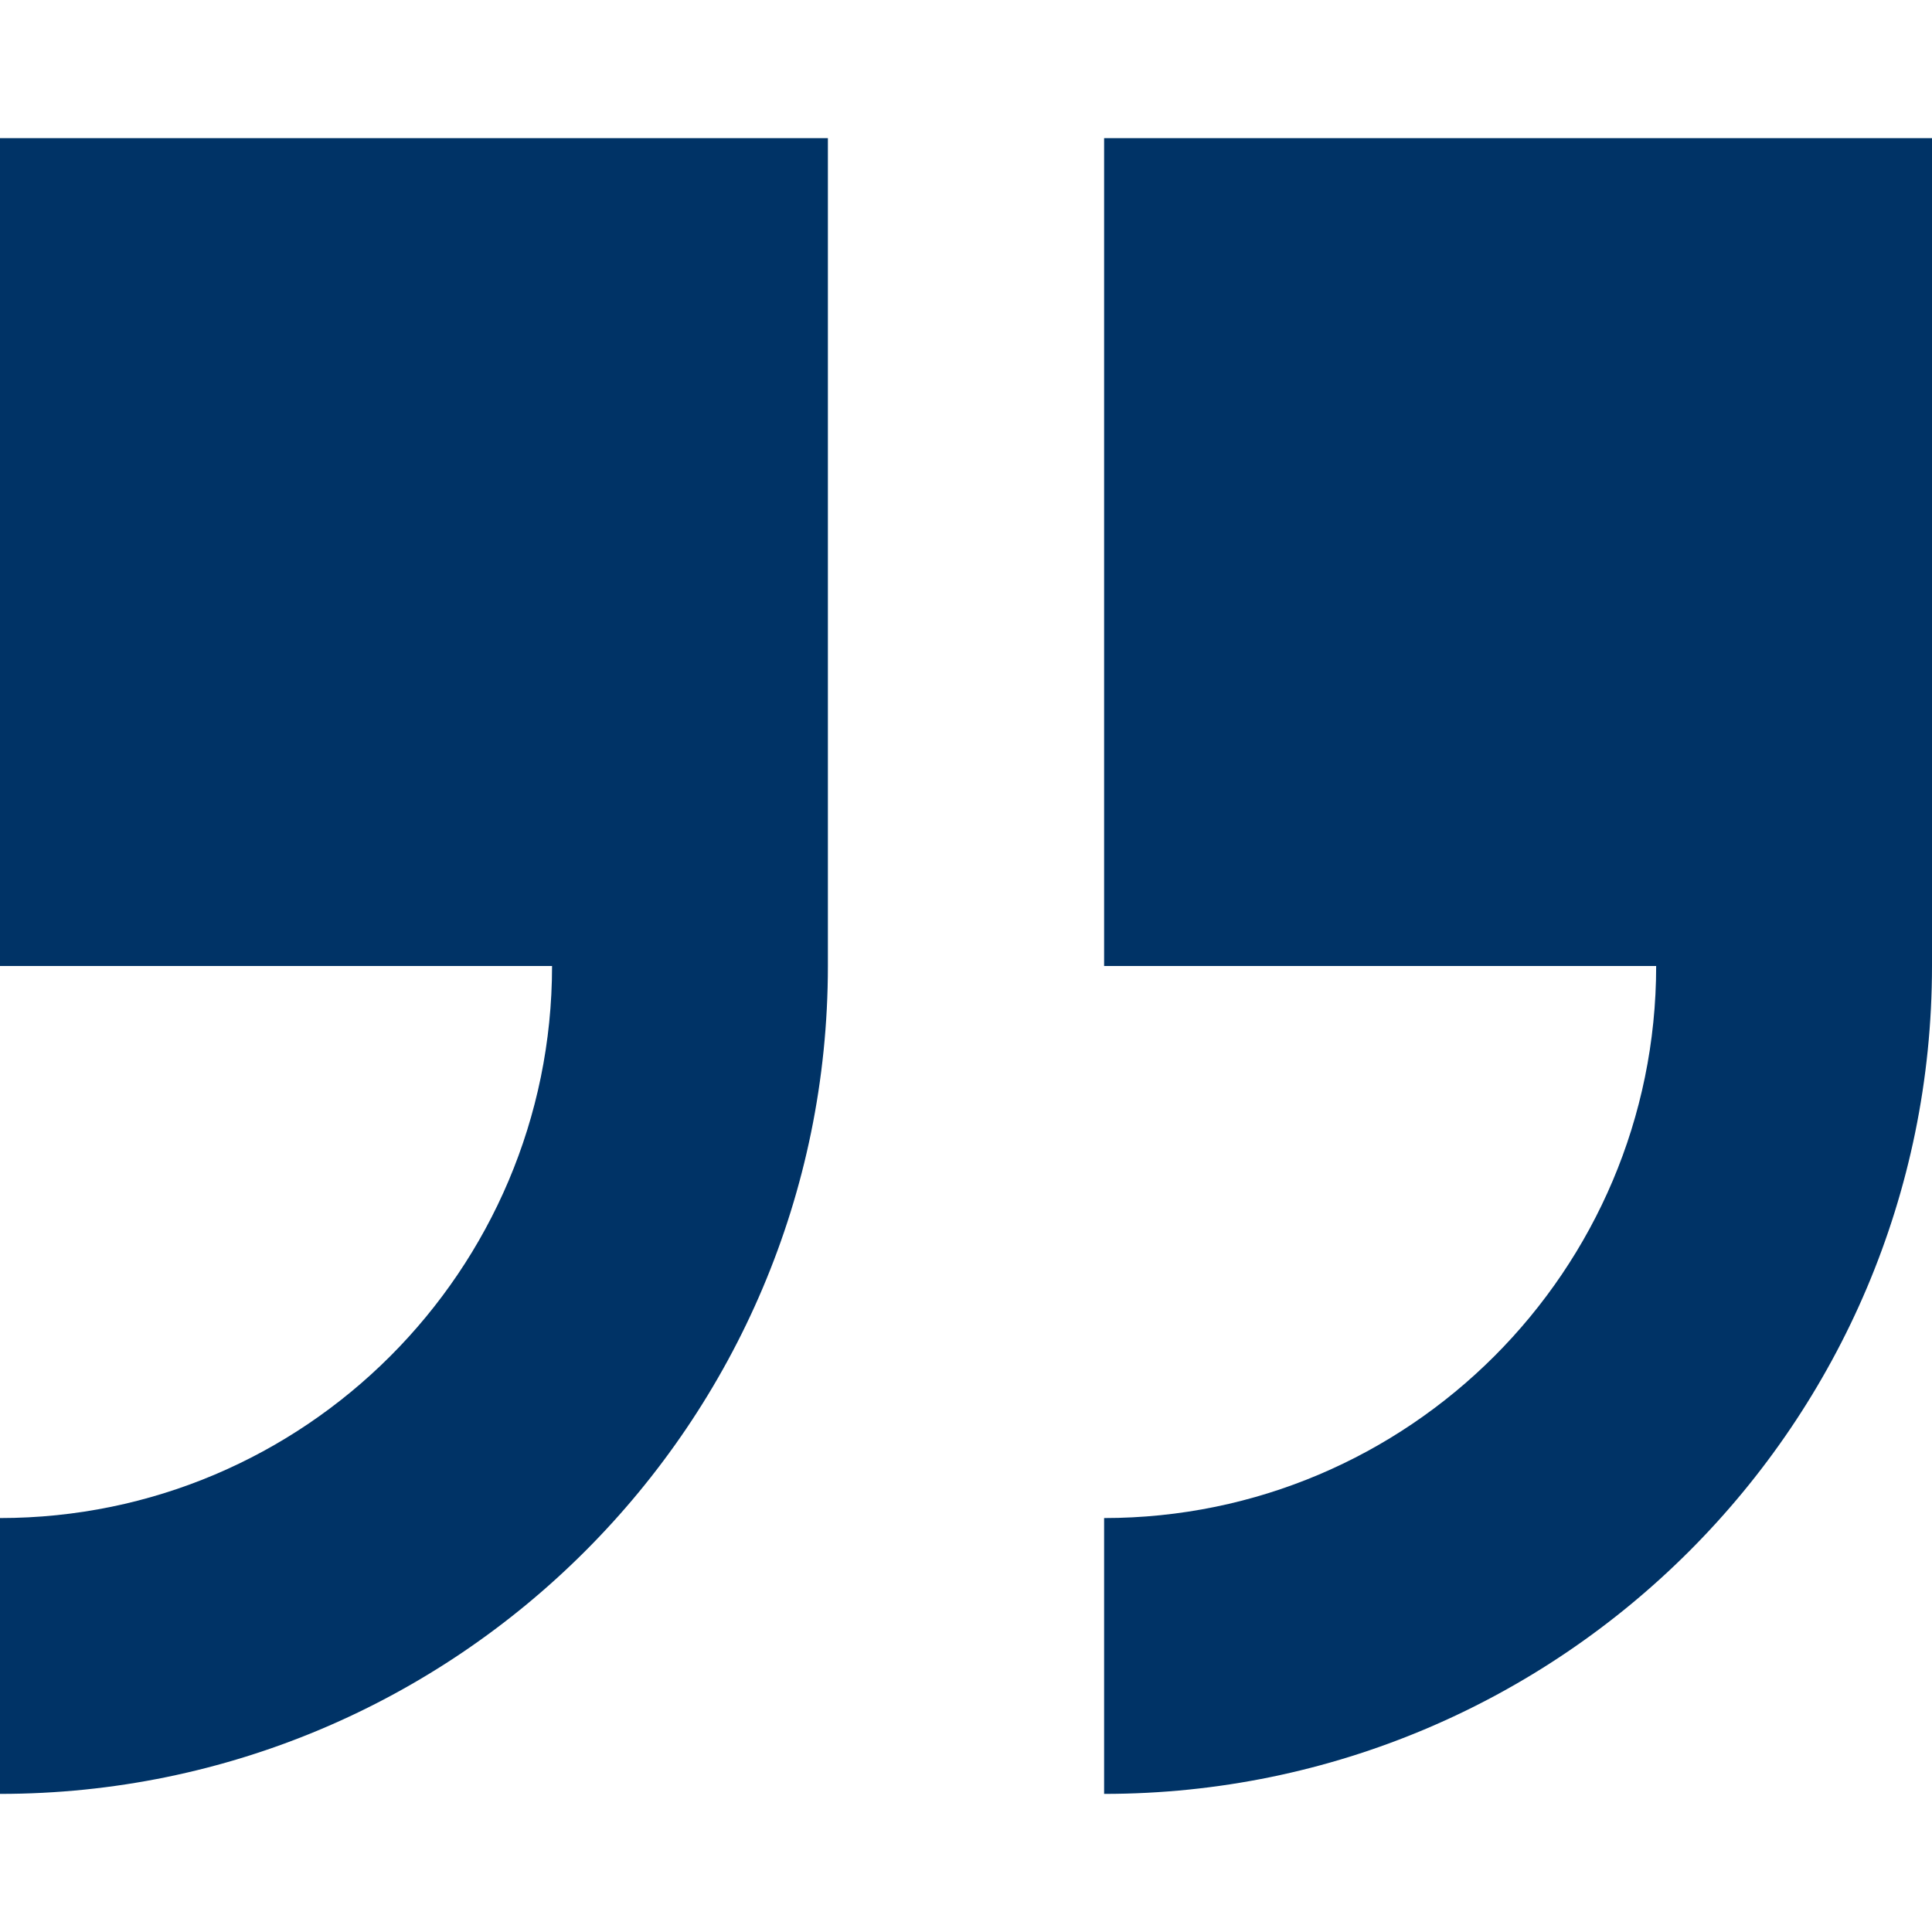
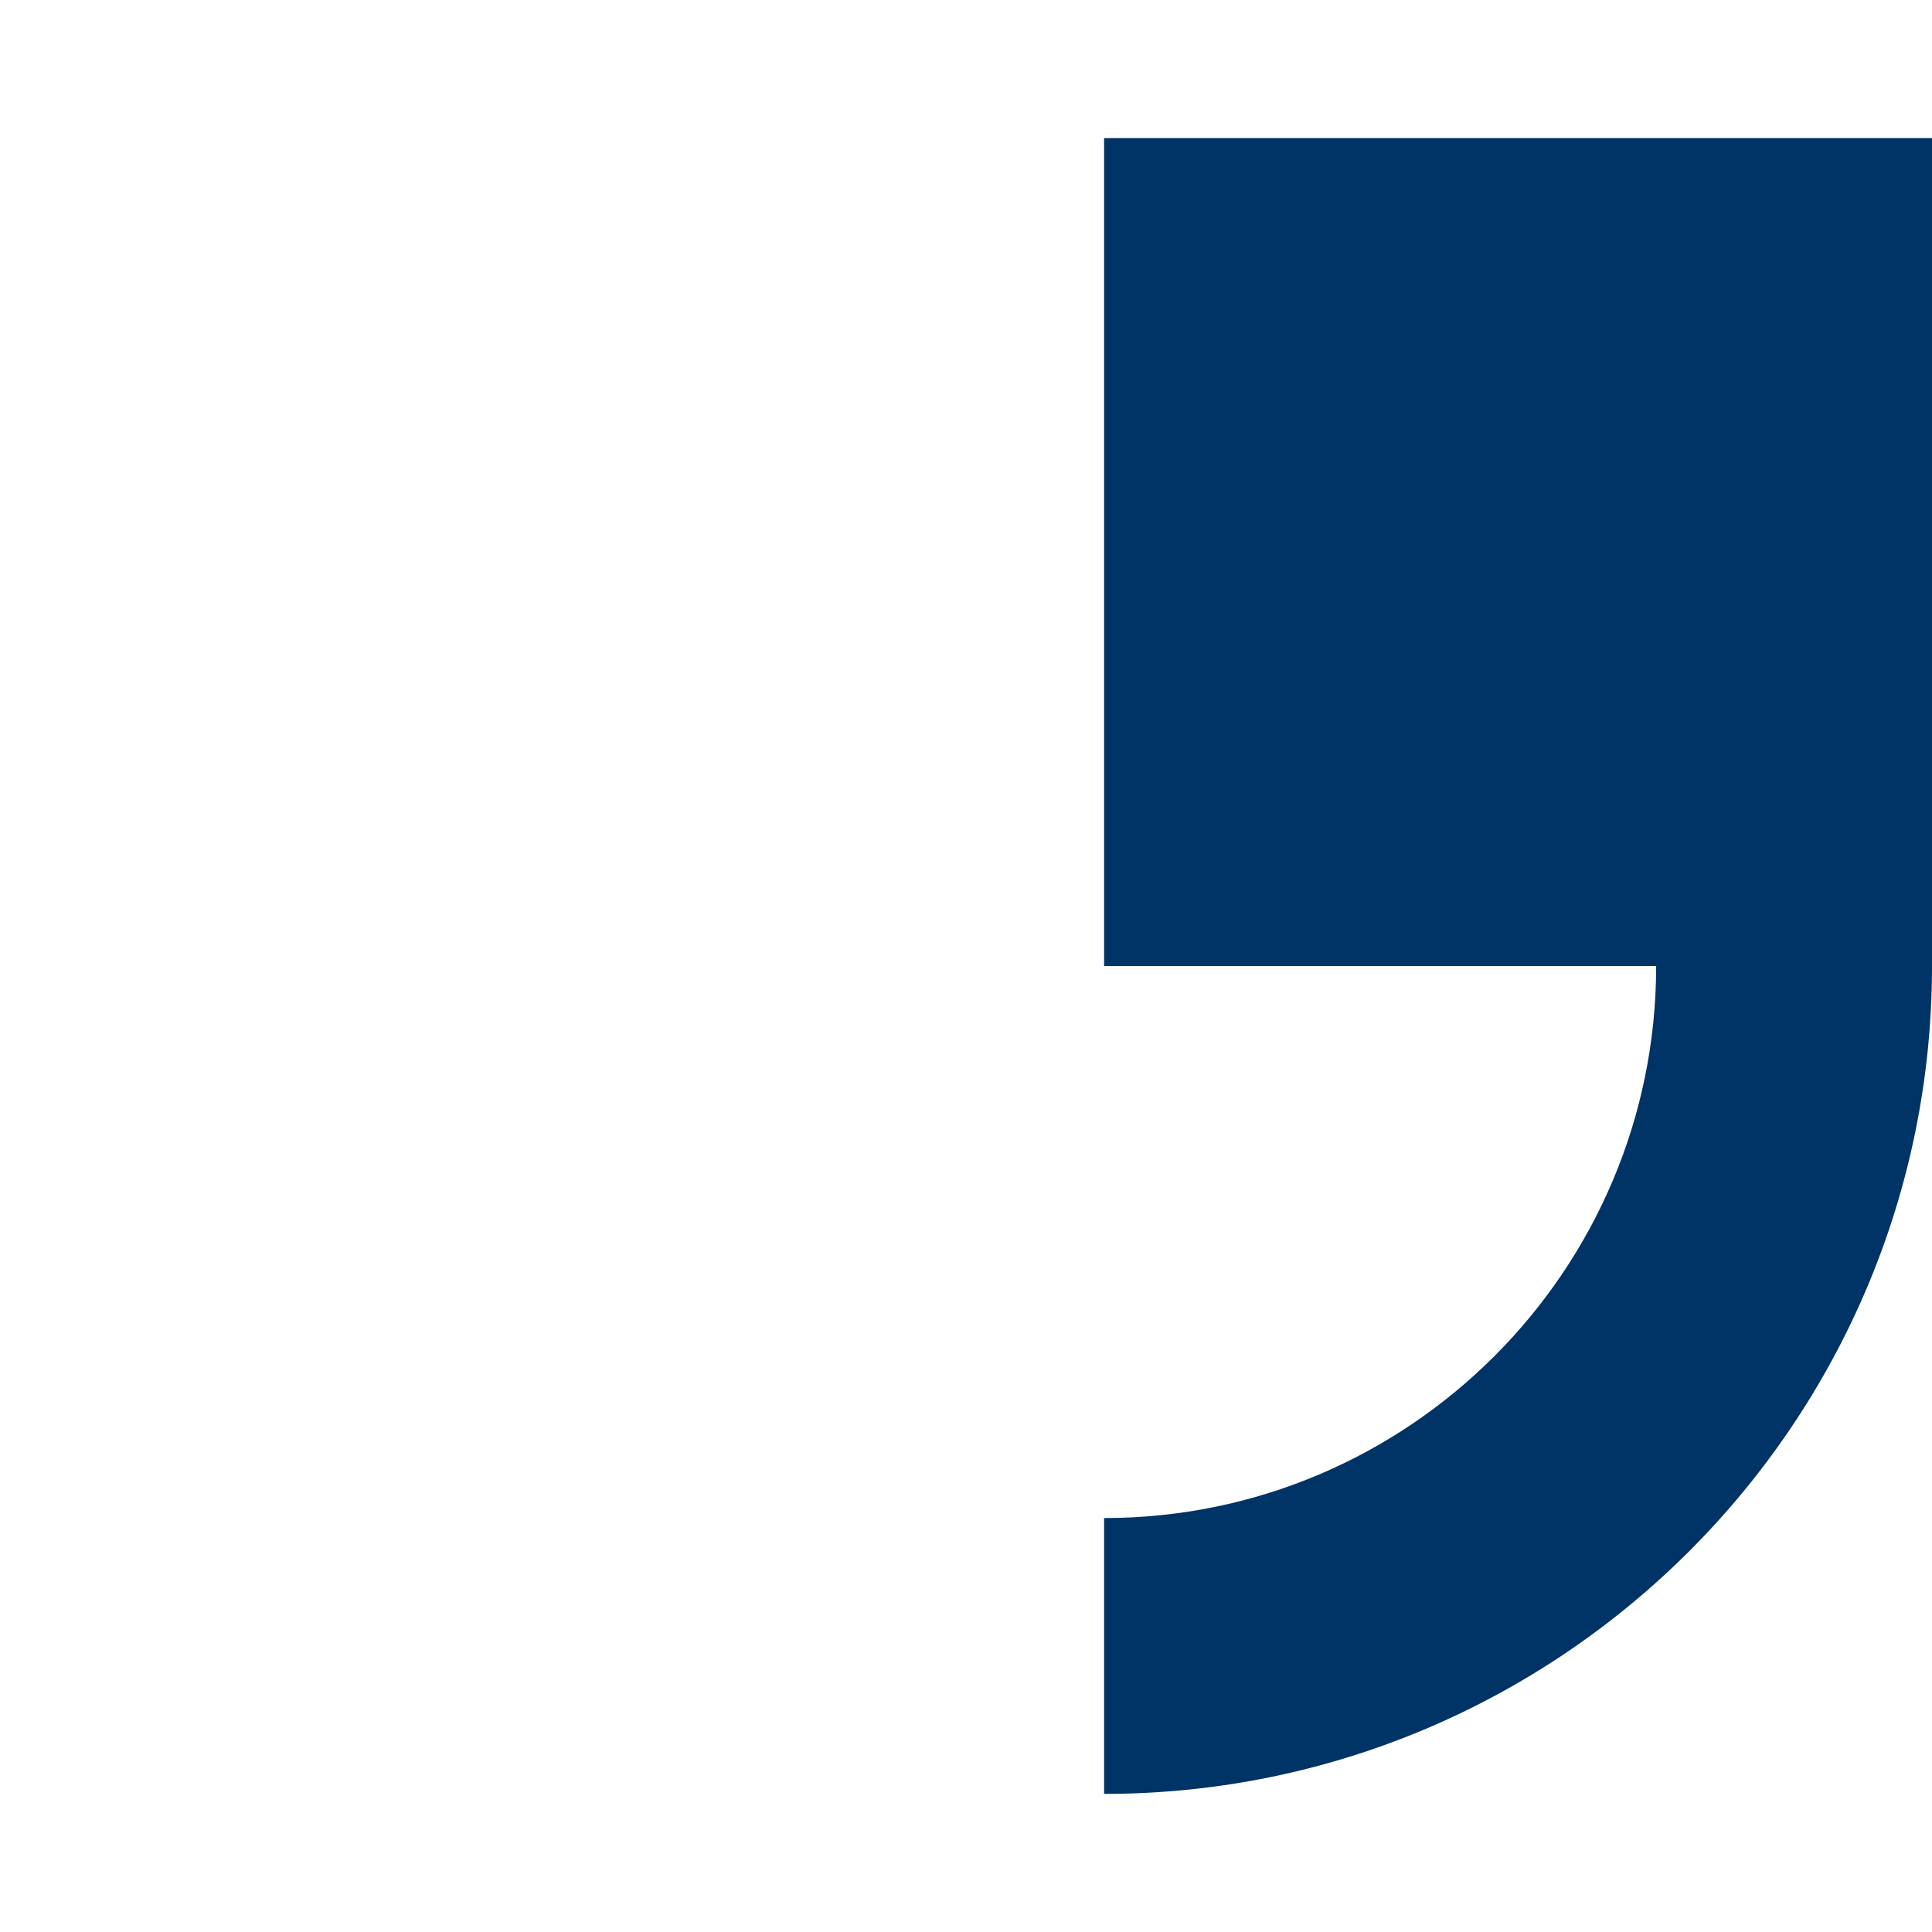
<svg xmlns="http://www.w3.org/2000/svg" id="Capa_1" x="0px" y="0px" viewBox="0 0 512 512" style="enable-background:new 0 0 512 512;" xml:space="preserve">
  <style type="text/css"> .st0{fill:#003366;} </style>
  <path class="st0" d="M292.6,36.6V256h146.3c0,80.7-65.6,146.3-146.3,146.3v73.1C413.6,475.4,512,377,512,256V36.6L292.6,36.6z" />
-   <path class="st0" d="M0,256h146.3c0,80.7-65.6,146.3-146.3,146.3v73.1c121,0,219.4-98.4,219.4-219.4V36.6H0V256z" />
</svg>